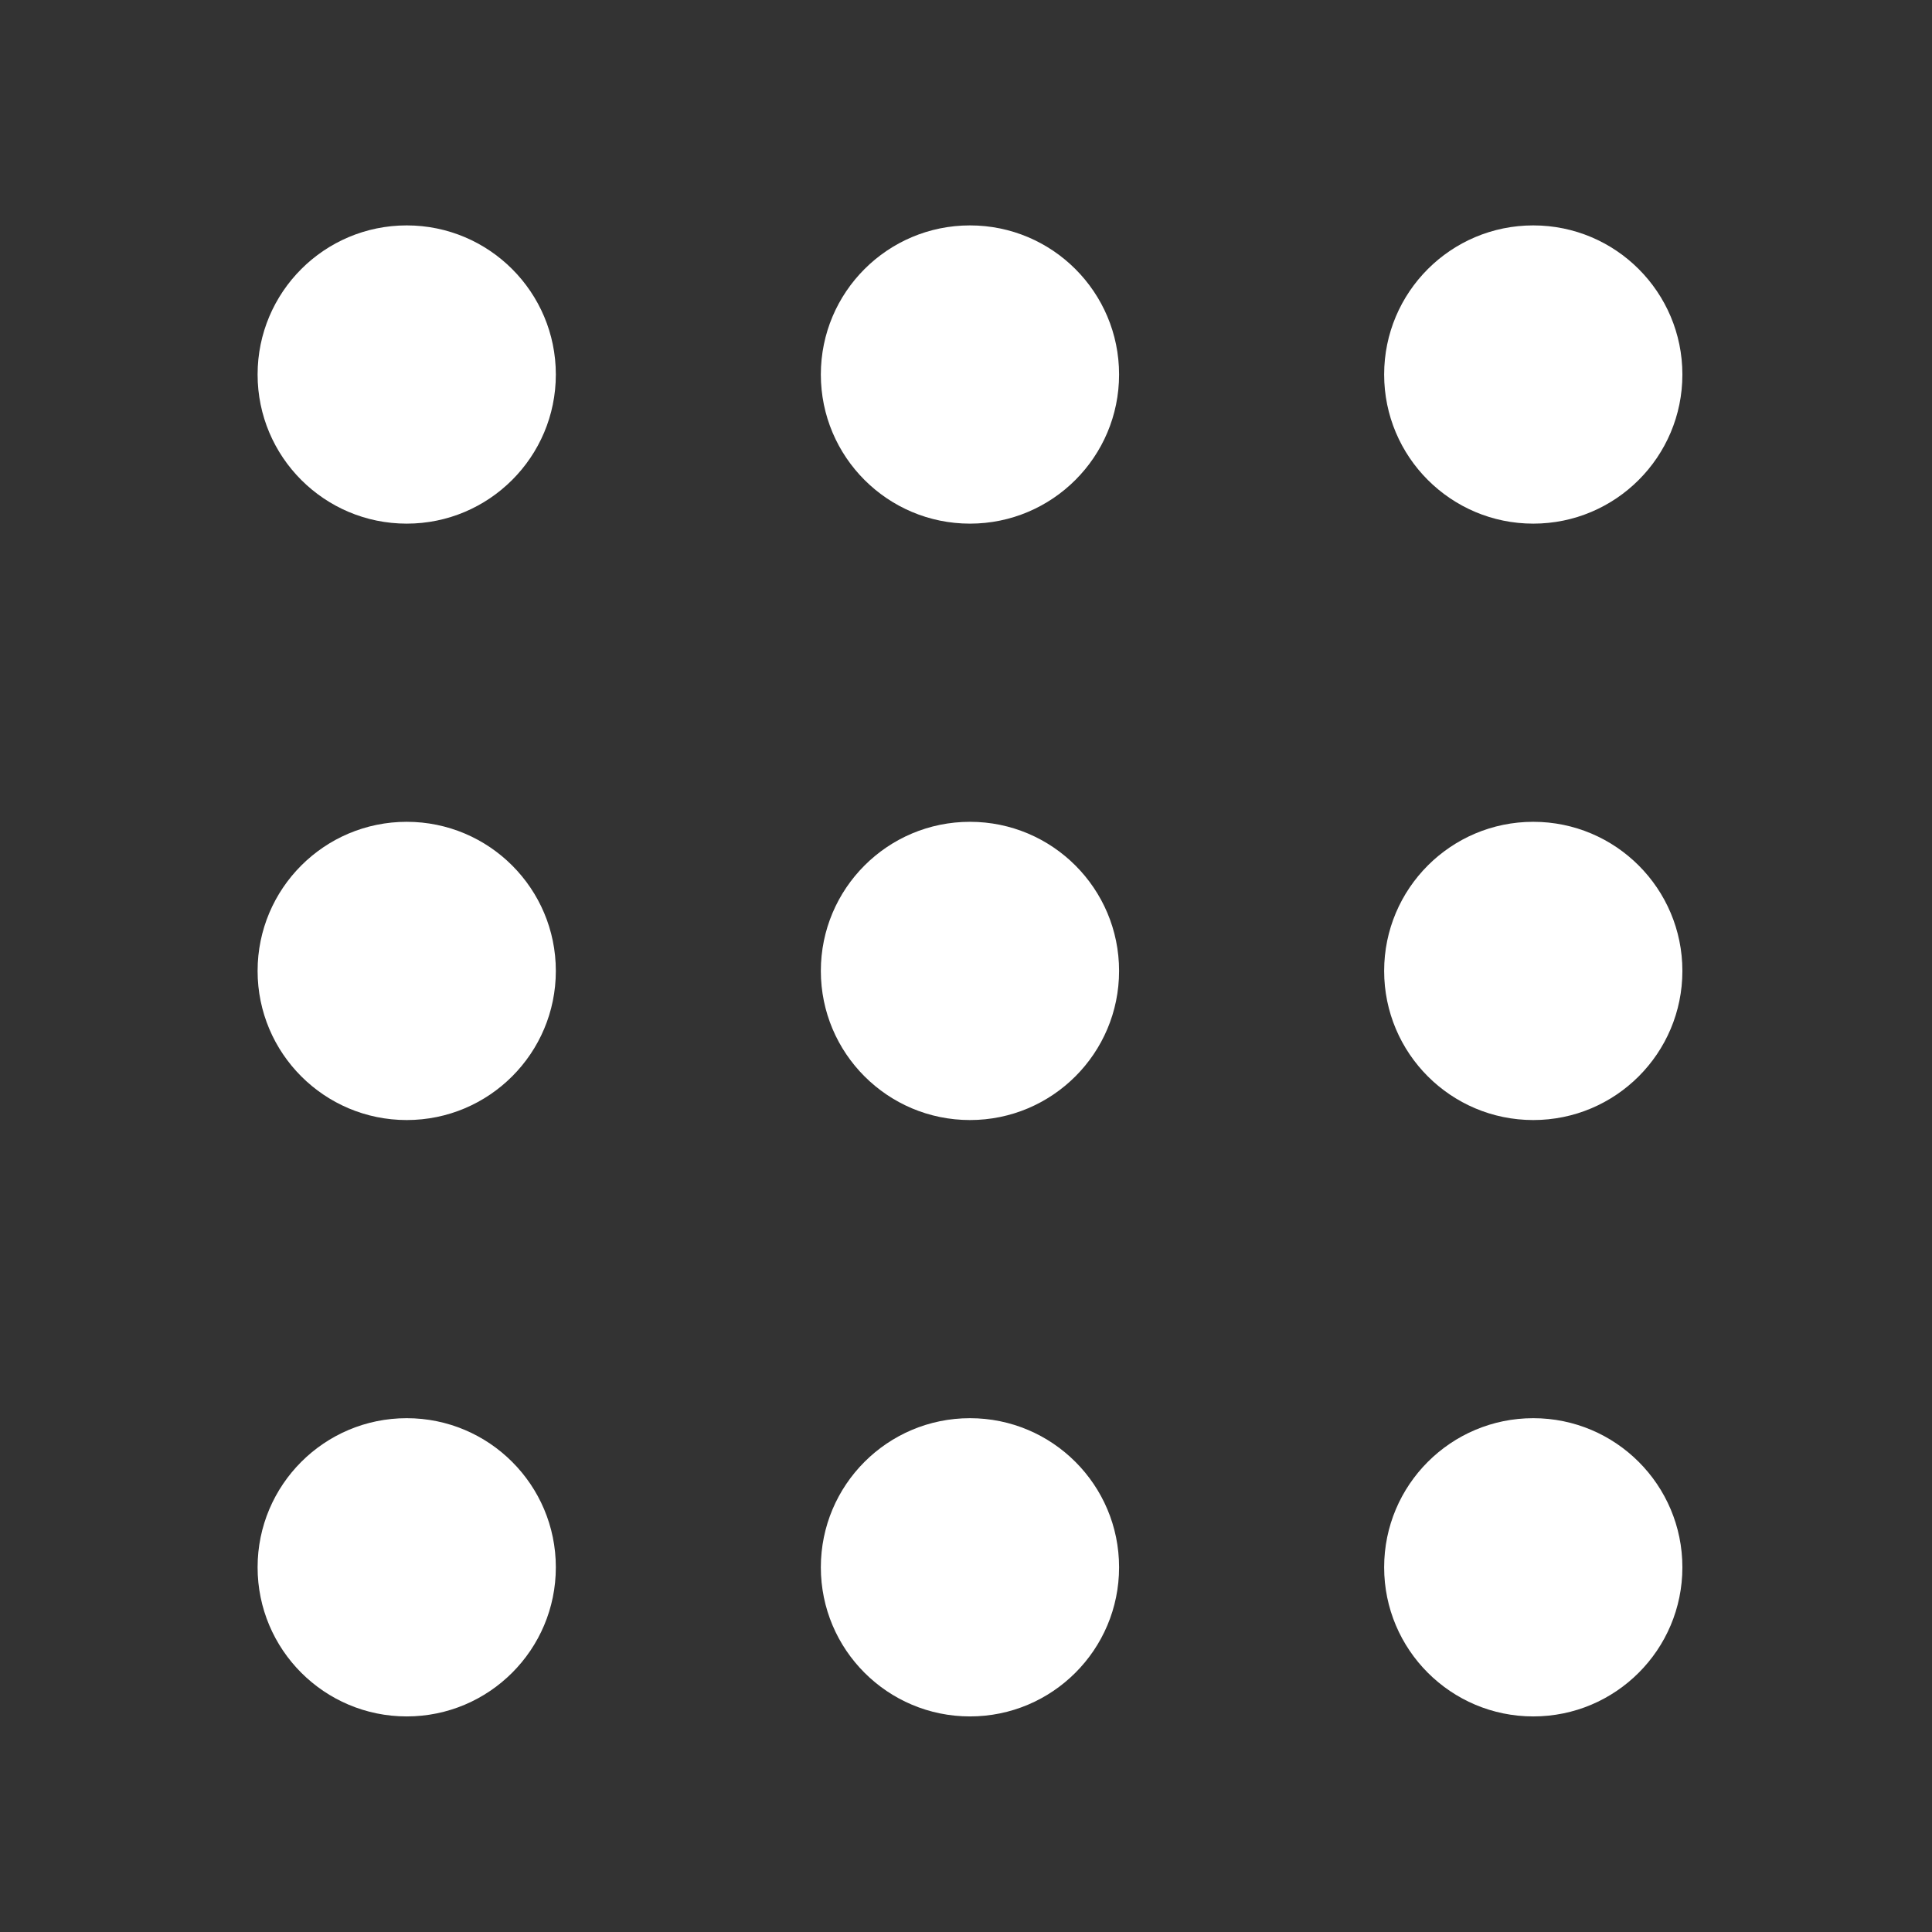
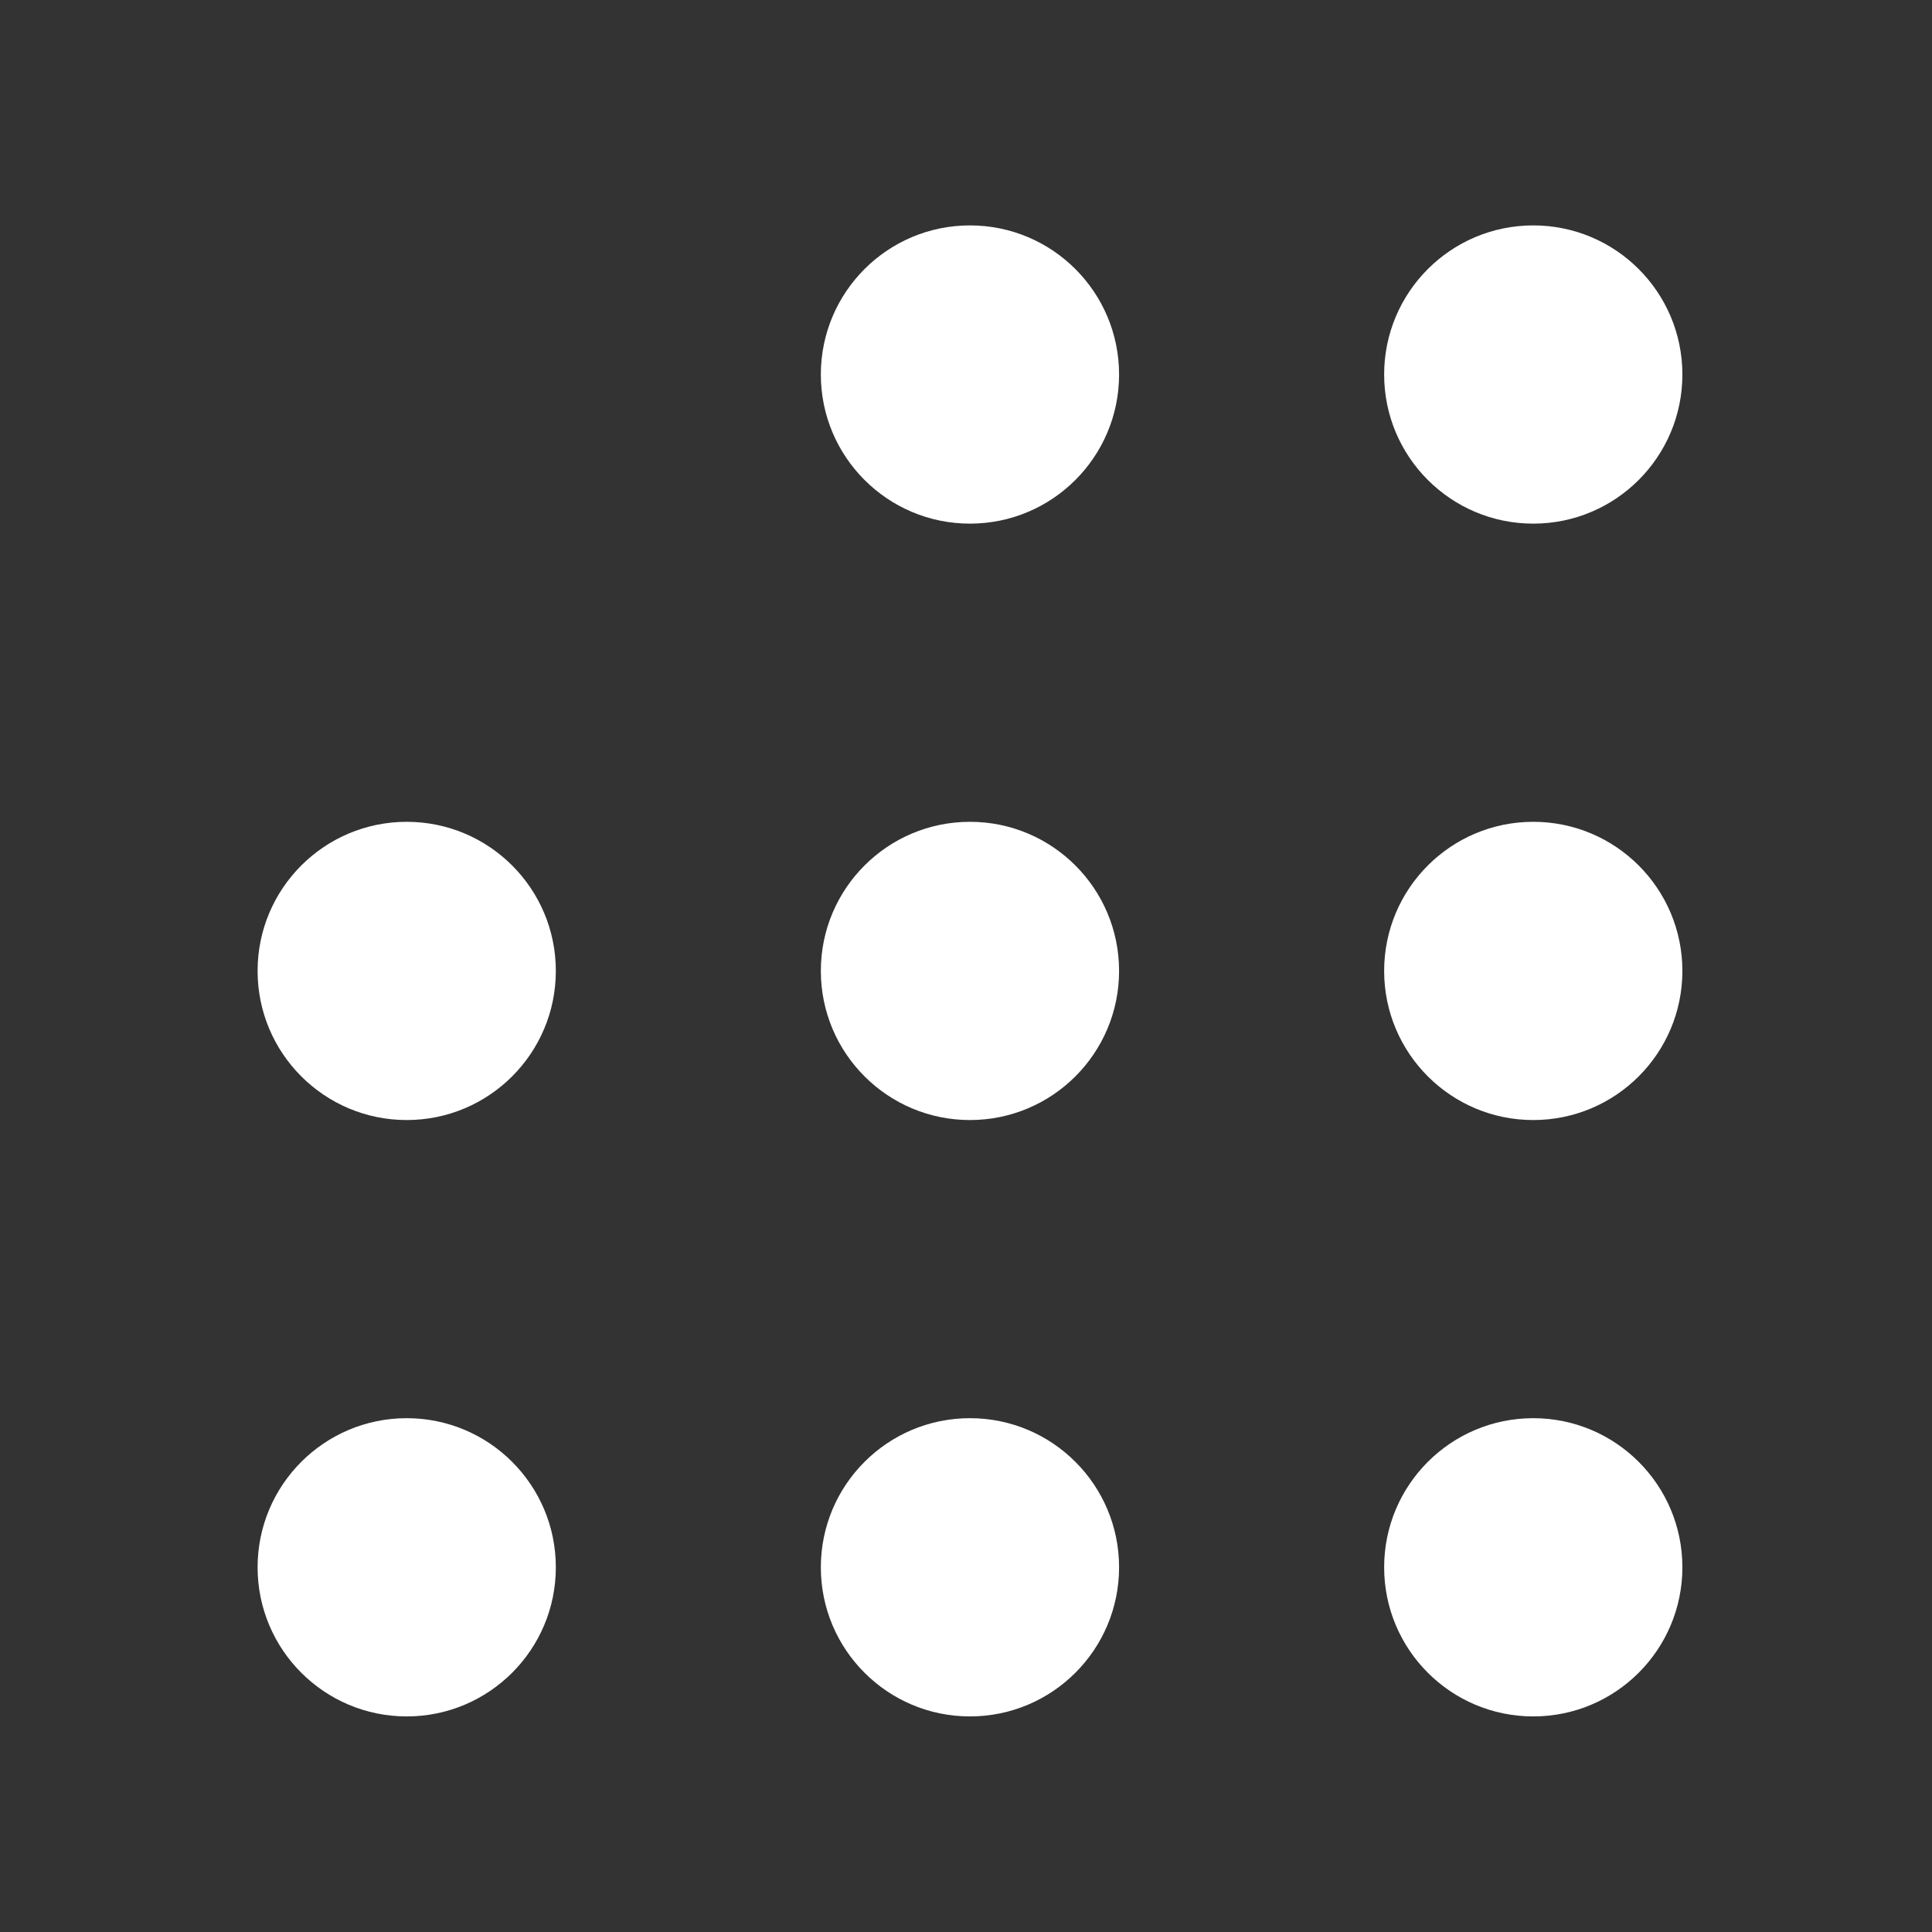
<svg xmlns="http://www.w3.org/2000/svg" width="60" height="60" viewBox="0 0 60 60">
  <rect x="0" y="0" width="60" height="60" fill="#333333" stroke="none" />
  <g id="all-services-icon-white" transform="translate(14469.524 8249.343)">
-     <ellipse id="Ellipse_52" data-name="Ellipse 52" cx="4.631" cy="4.631" rx="4.631" ry="4.631" transform="translate(-14461.524 -8242.343)" fill="#fff" />
    <ellipse id="Ellipse_57" data-name="Ellipse 57" cx="4.631" cy="4.631" rx="4.631" ry="4.631" transform="translate(-14461.524 -8223.821)" fill="#fff" />
    <ellipse id="Ellipse_60" data-name="Ellipse 60" cx="4.631" cy="4.631" rx="4.631" ry="4.631" transform="translate(-14461.524 -8205.3)" fill="#fff" />
    <ellipse id="Ellipse_53" data-name="Ellipse 53" cx="4.631" cy="4.631" rx="4.631" ry="4.631" transform="translate(-14444.032 -8242.343)" fill="#fff" />
    <ellipse id="Ellipse_55" data-name="Ellipse 55" cx="4.631" cy="4.631" rx="4.631" ry="4.631" transform="translate(-14444.032 -8223.821)" fill="#fff" />
    <ellipse id="Ellipse_58" data-name="Ellipse 58" cx="4.631" cy="4.631" rx="4.631" ry="4.631" transform="translate(-14444.032 -8205.3)" fill="#fff" />
    <ellipse id="Ellipse_54" data-name="Ellipse 54" cx="4.631" cy="4.631" rx="4.631" ry="4.631" transform="translate(-14426.538 -8242.343)" fill="#fff" />
    <ellipse id="Ellipse_56" data-name="Ellipse 56" cx="4.631" cy="4.631" rx="4.631" ry="4.631" transform="translate(-14426.538 -8223.821)" fill="#fff" />
    <ellipse id="Ellipse_59" data-name="Ellipse 59" cx="4.631" cy="4.631" rx="4.631" ry="4.631" transform="translate(-14426.538 -8205.3)" fill="#fff" />
    <rect id="Rectangle_2322" data-name="Rectangle 2322" width="60" height="60" transform="translate(-14469.524 -8249.343)" fill="none" />
  </g>
</svg>